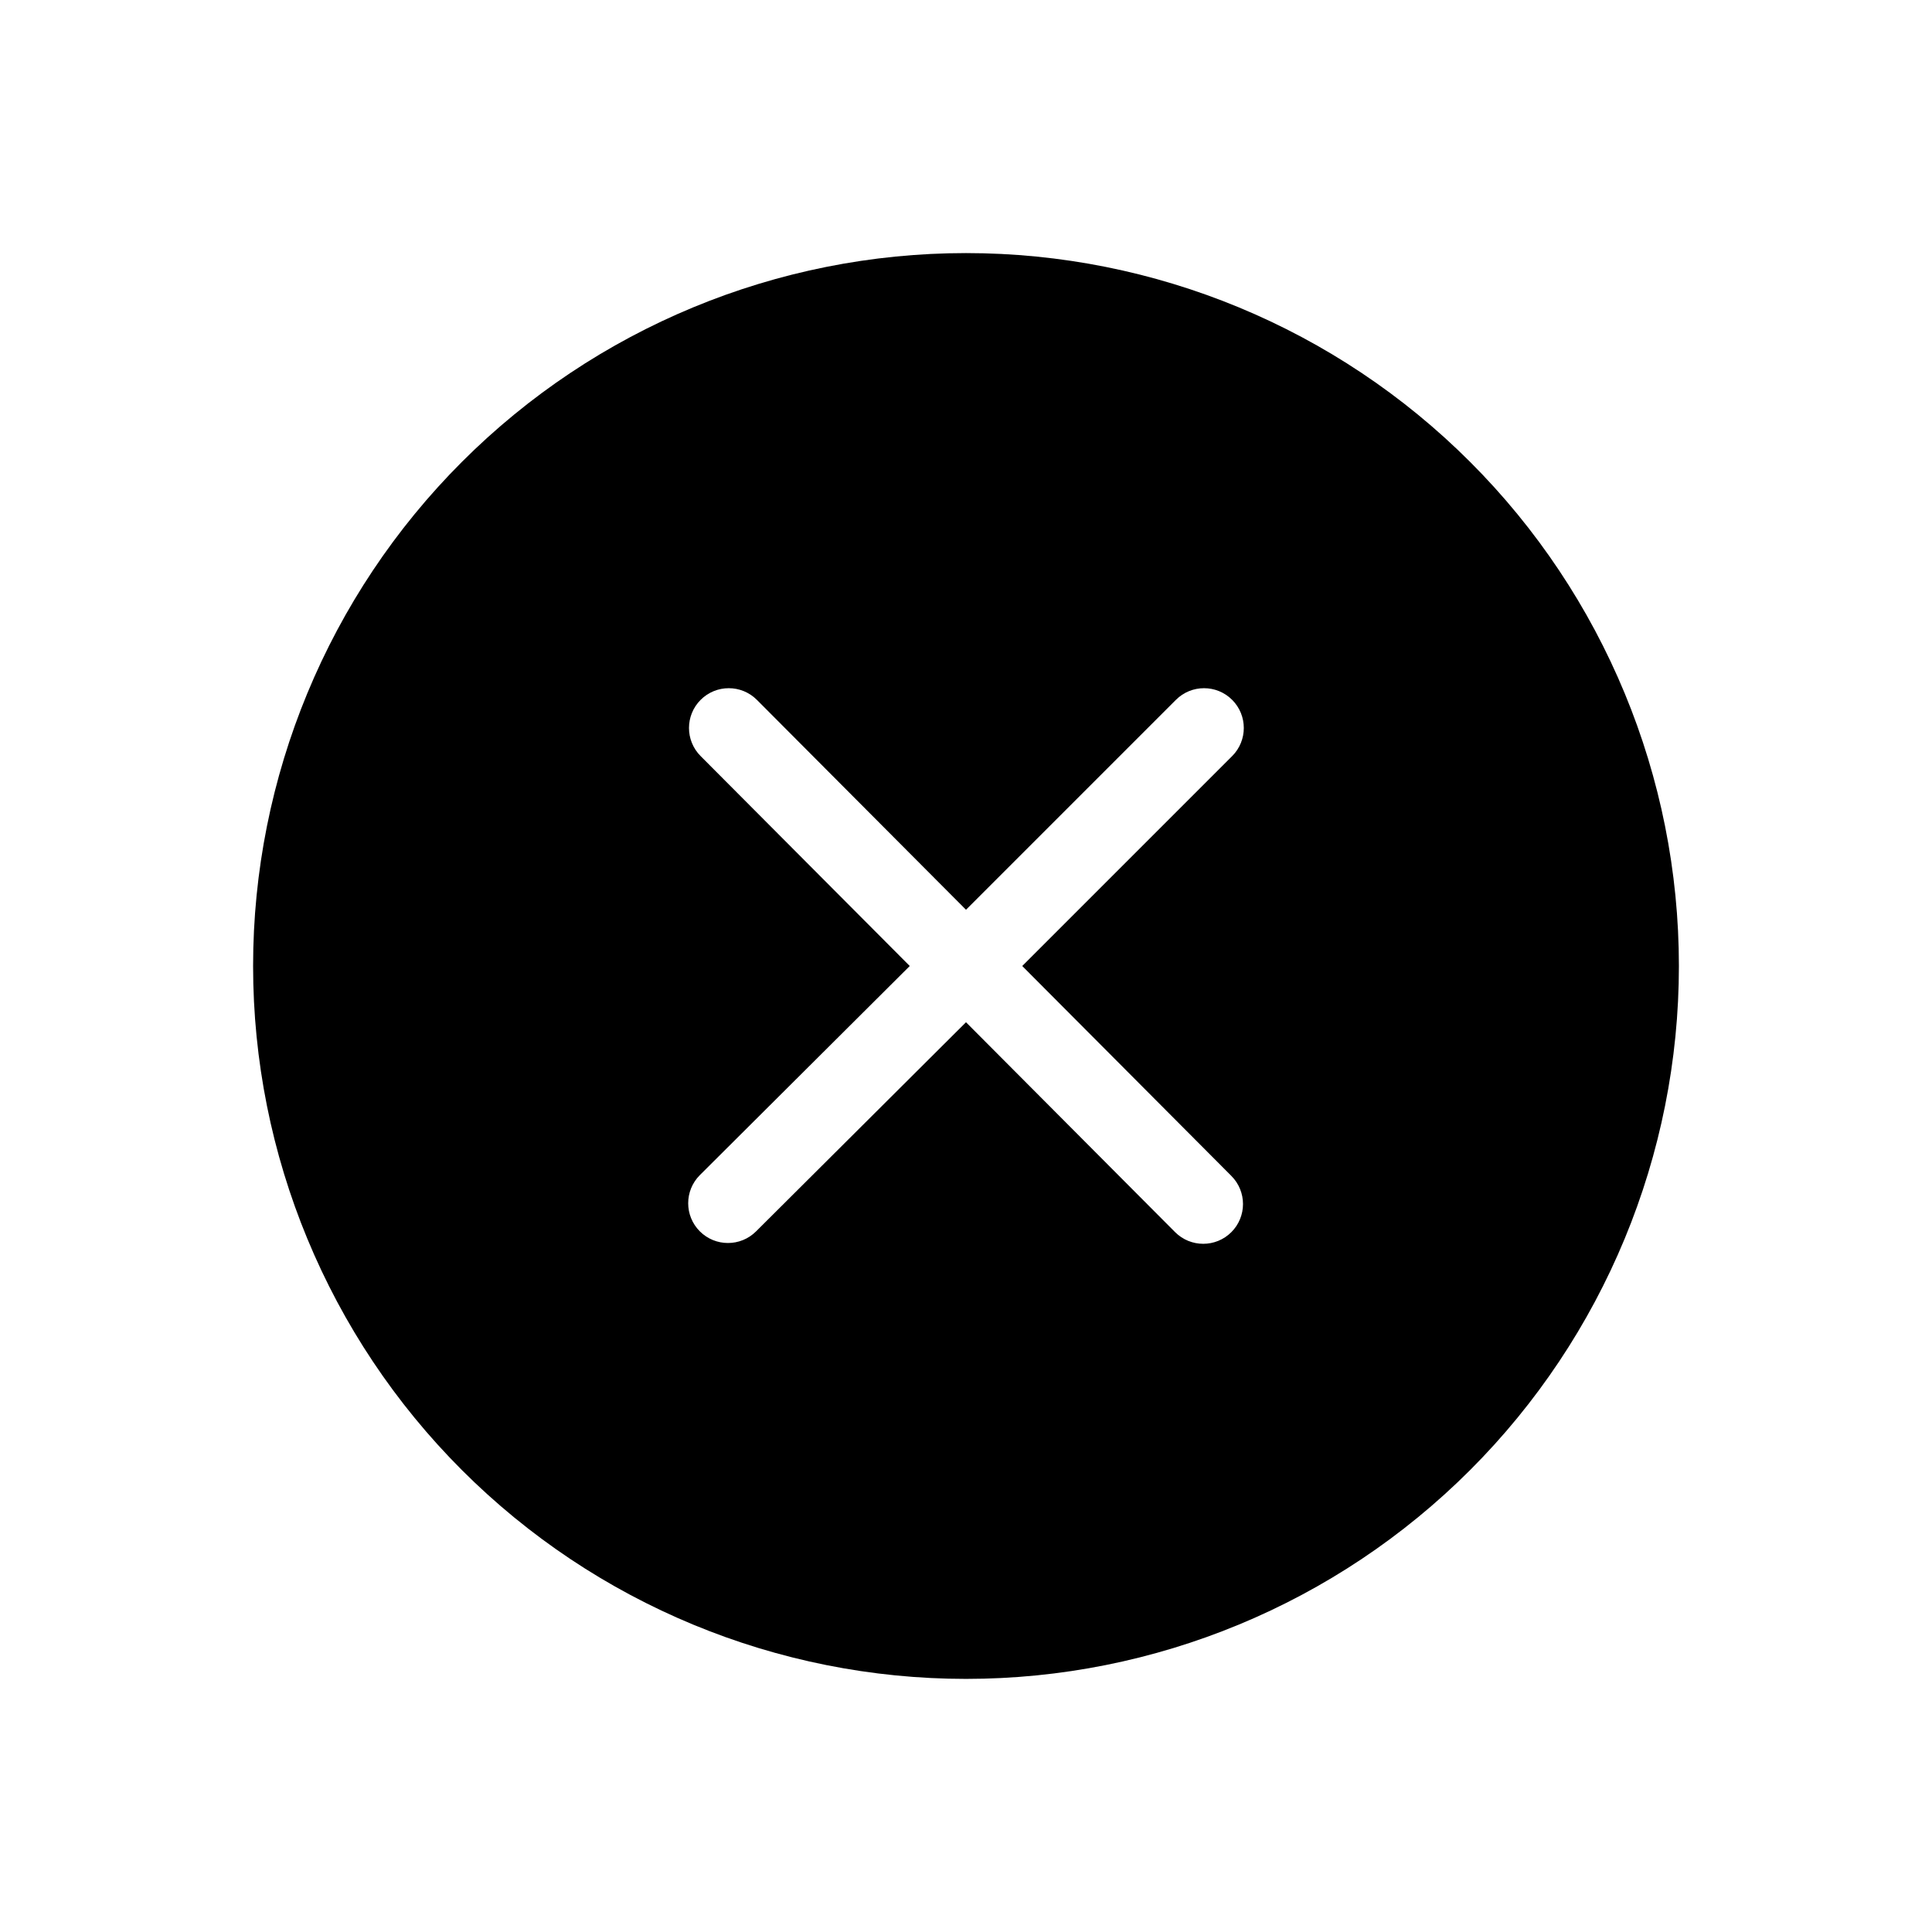
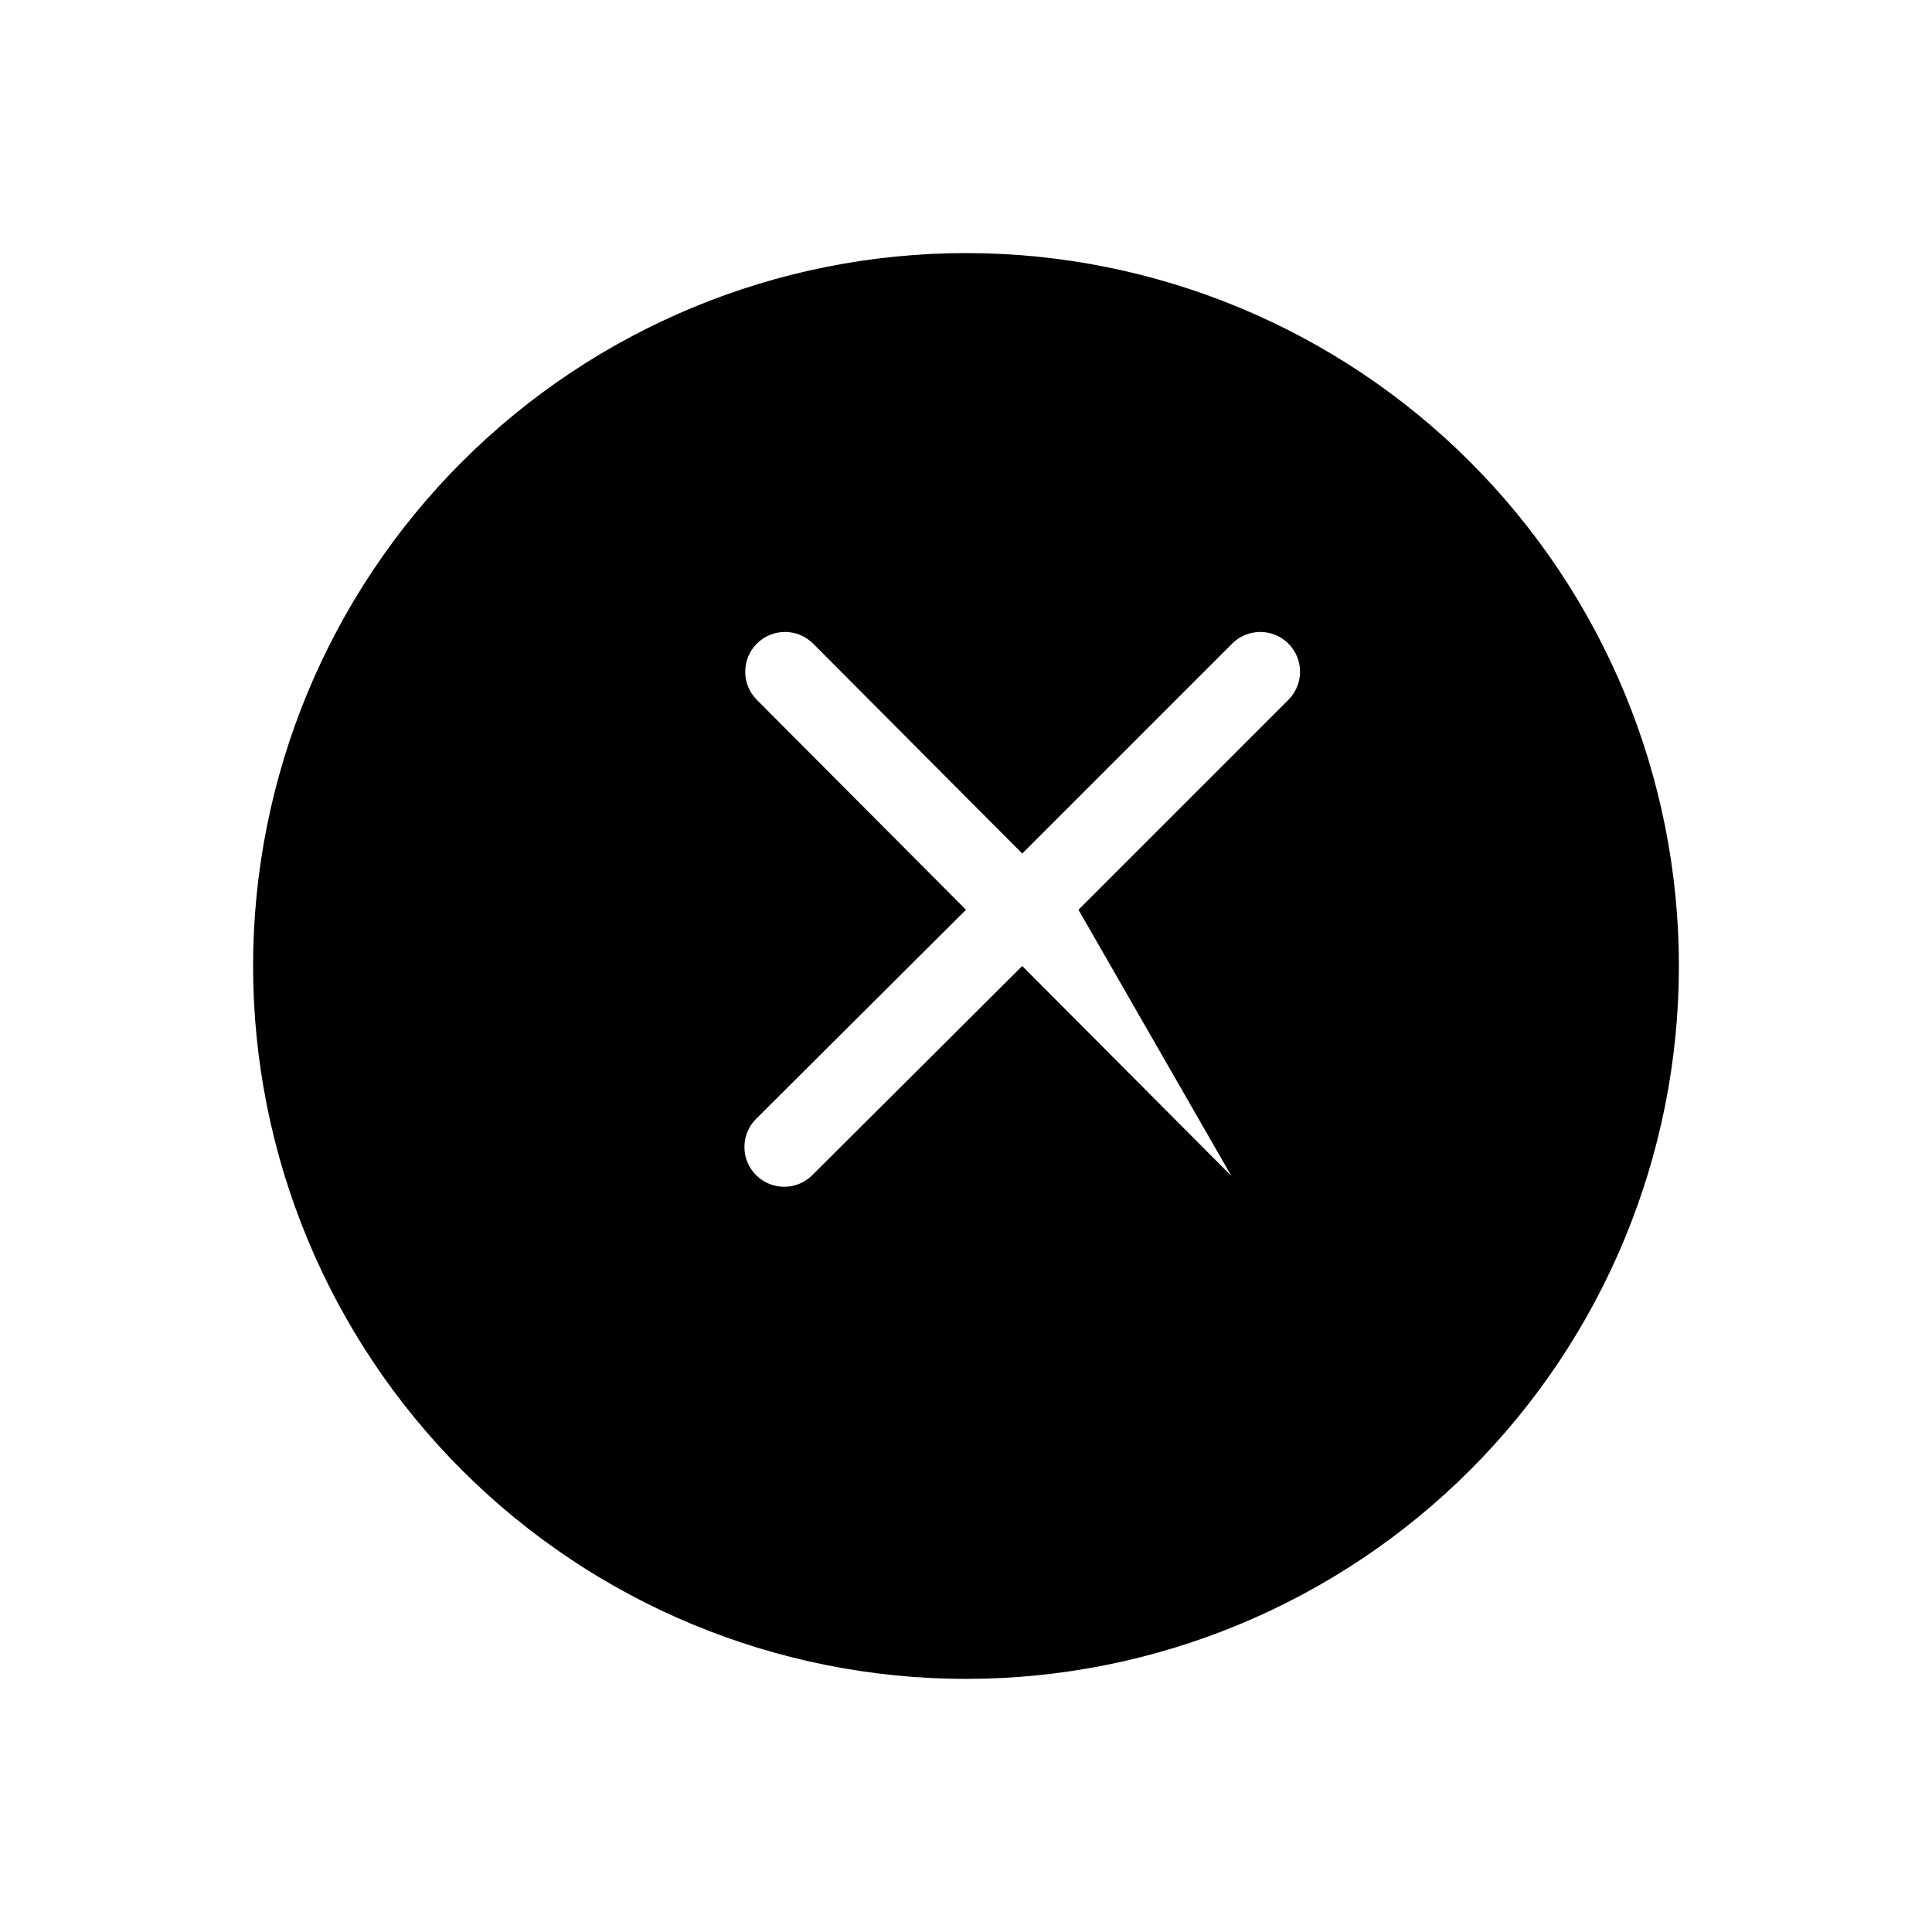
<svg xmlns="http://www.w3.org/2000/svg" fill="#000000" width="800px" height="800px" version="1.1" viewBox="144 144 512 512">
-   <path d="m400 211.07c-50.109 0-98.164 19.906-133.59 55.336s-55.336 83.484-55.336 133.59c0 50.105 19.906 98.16 55.336 133.59 35.43 35.434 83.484 55.336 133.59 55.336 50.105 0 98.16-19.902 133.59-55.336 35.434-35.43 55.336-83.484 55.336-133.59 0-50.109-19.902-98.164-55.336-133.59-35.43-35.43-83.484-55.336-133.59-55.336zm70.324 244.56h-0.004c4.117 4.113 4.117 10.789 0 14.902-4.113 4.117-10.785 4.117-14.902 0l-55.418-55.629-55.629 55.418c-4.117 4.117-10.789 4.117-14.906 0-4.117-4.113-4.117-10.785 0-14.902l55.629-55.418-55.418-55.629c-4.117-4.117-4.117-10.789 0-14.906 4.113-4.117 10.789-4.117 14.902 0l55.422 55.629 55.629-55.629c4.113-4.117 10.789-4.117 14.902 0 4.117 4.117 4.117 10.789 0 14.906l-55.629 55.629z" fill-rule="evenodd" />
+   <path d="m400 211.07c-50.109 0-98.164 19.906-133.59 55.336s-55.336 83.484-55.336 133.59c0 50.105 19.906 98.16 55.336 133.59 35.43 35.434 83.484 55.336 133.59 55.336 50.105 0 98.16-19.902 133.59-55.336 35.434-35.43 55.336-83.484 55.336-133.59 0-50.109-19.902-98.164-55.336-133.59-35.43-35.43-83.484-55.336-133.59-55.336zm70.324 244.56h-0.004l-55.418-55.629-55.629 55.418c-4.117 4.117-10.789 4.117-14.906 0-4.117-4.113-4.117-10.785 0-14.902l55.629-55.418-55.418-55.629c-4.117-4.117-4.117-10.789 0-14.906 4.113-4.117 10.789-4.117 14.902 0l55.422 55.629 55.629-55.629c4.113-4.117 10.789-4.117 14.902 0 4.117 4.117 4.117 10.789 0 14.906l-55.629 55.629z" fill-rule="evenodd" />
</svg>